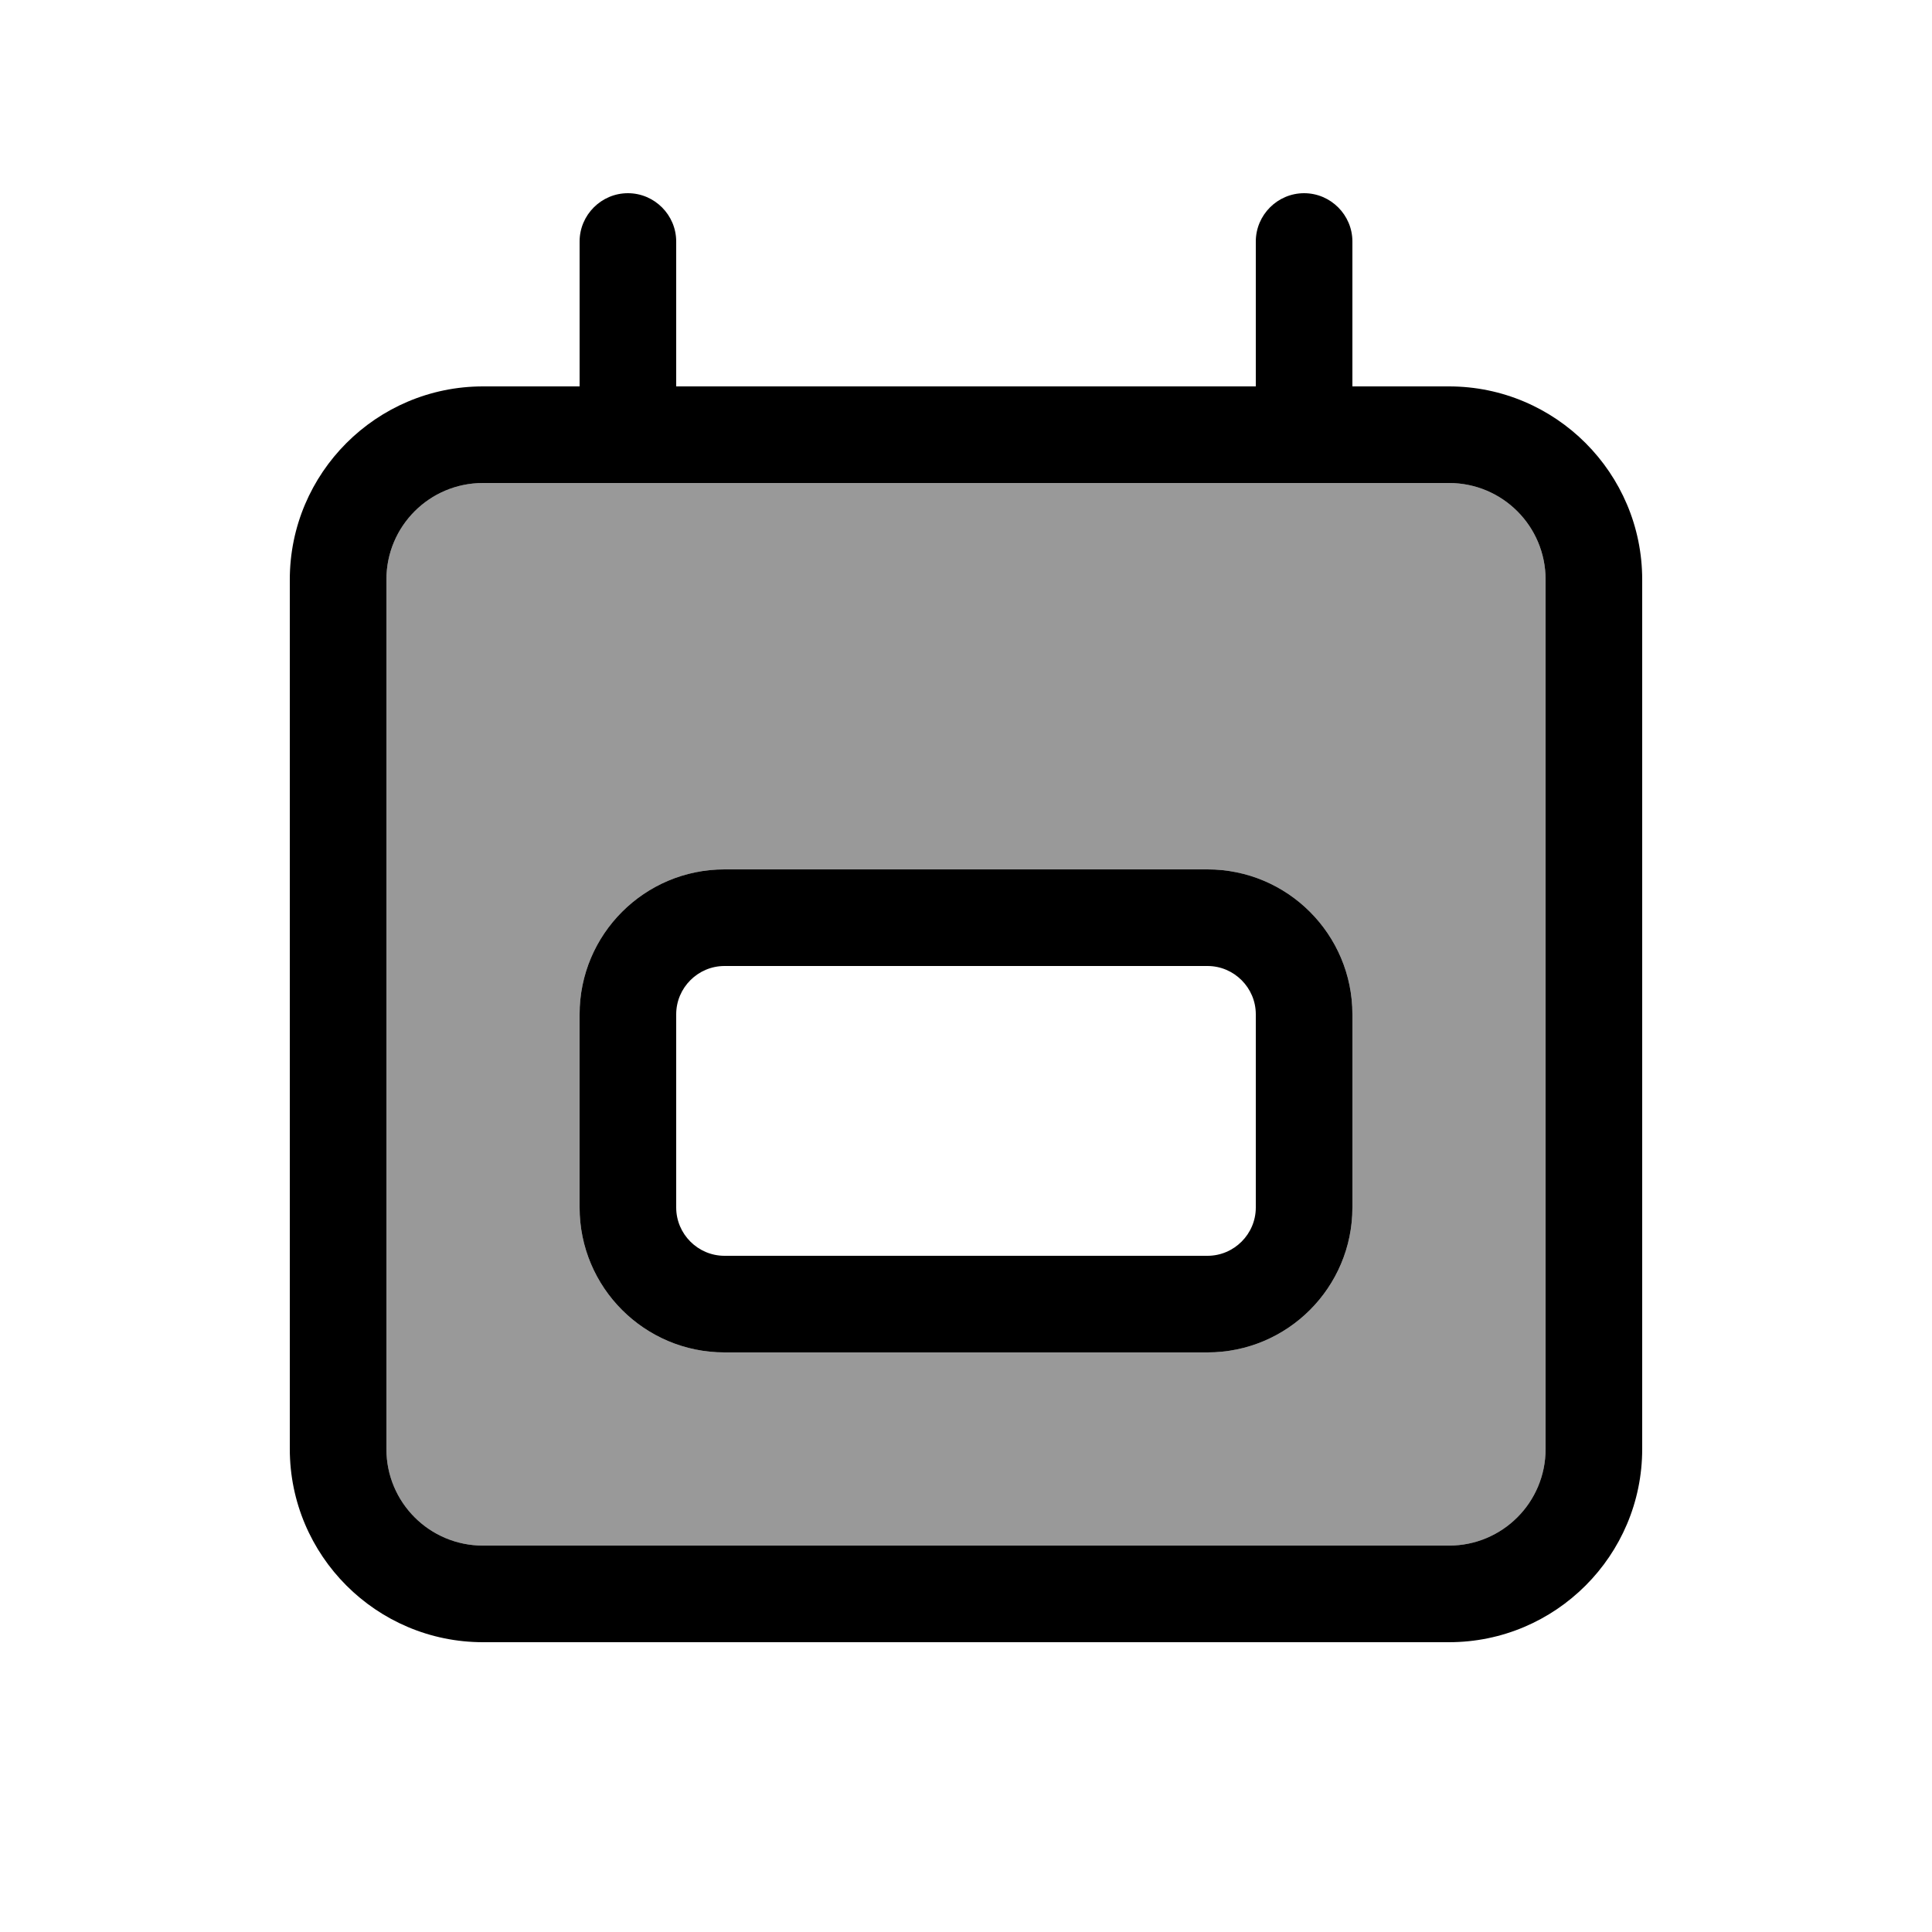
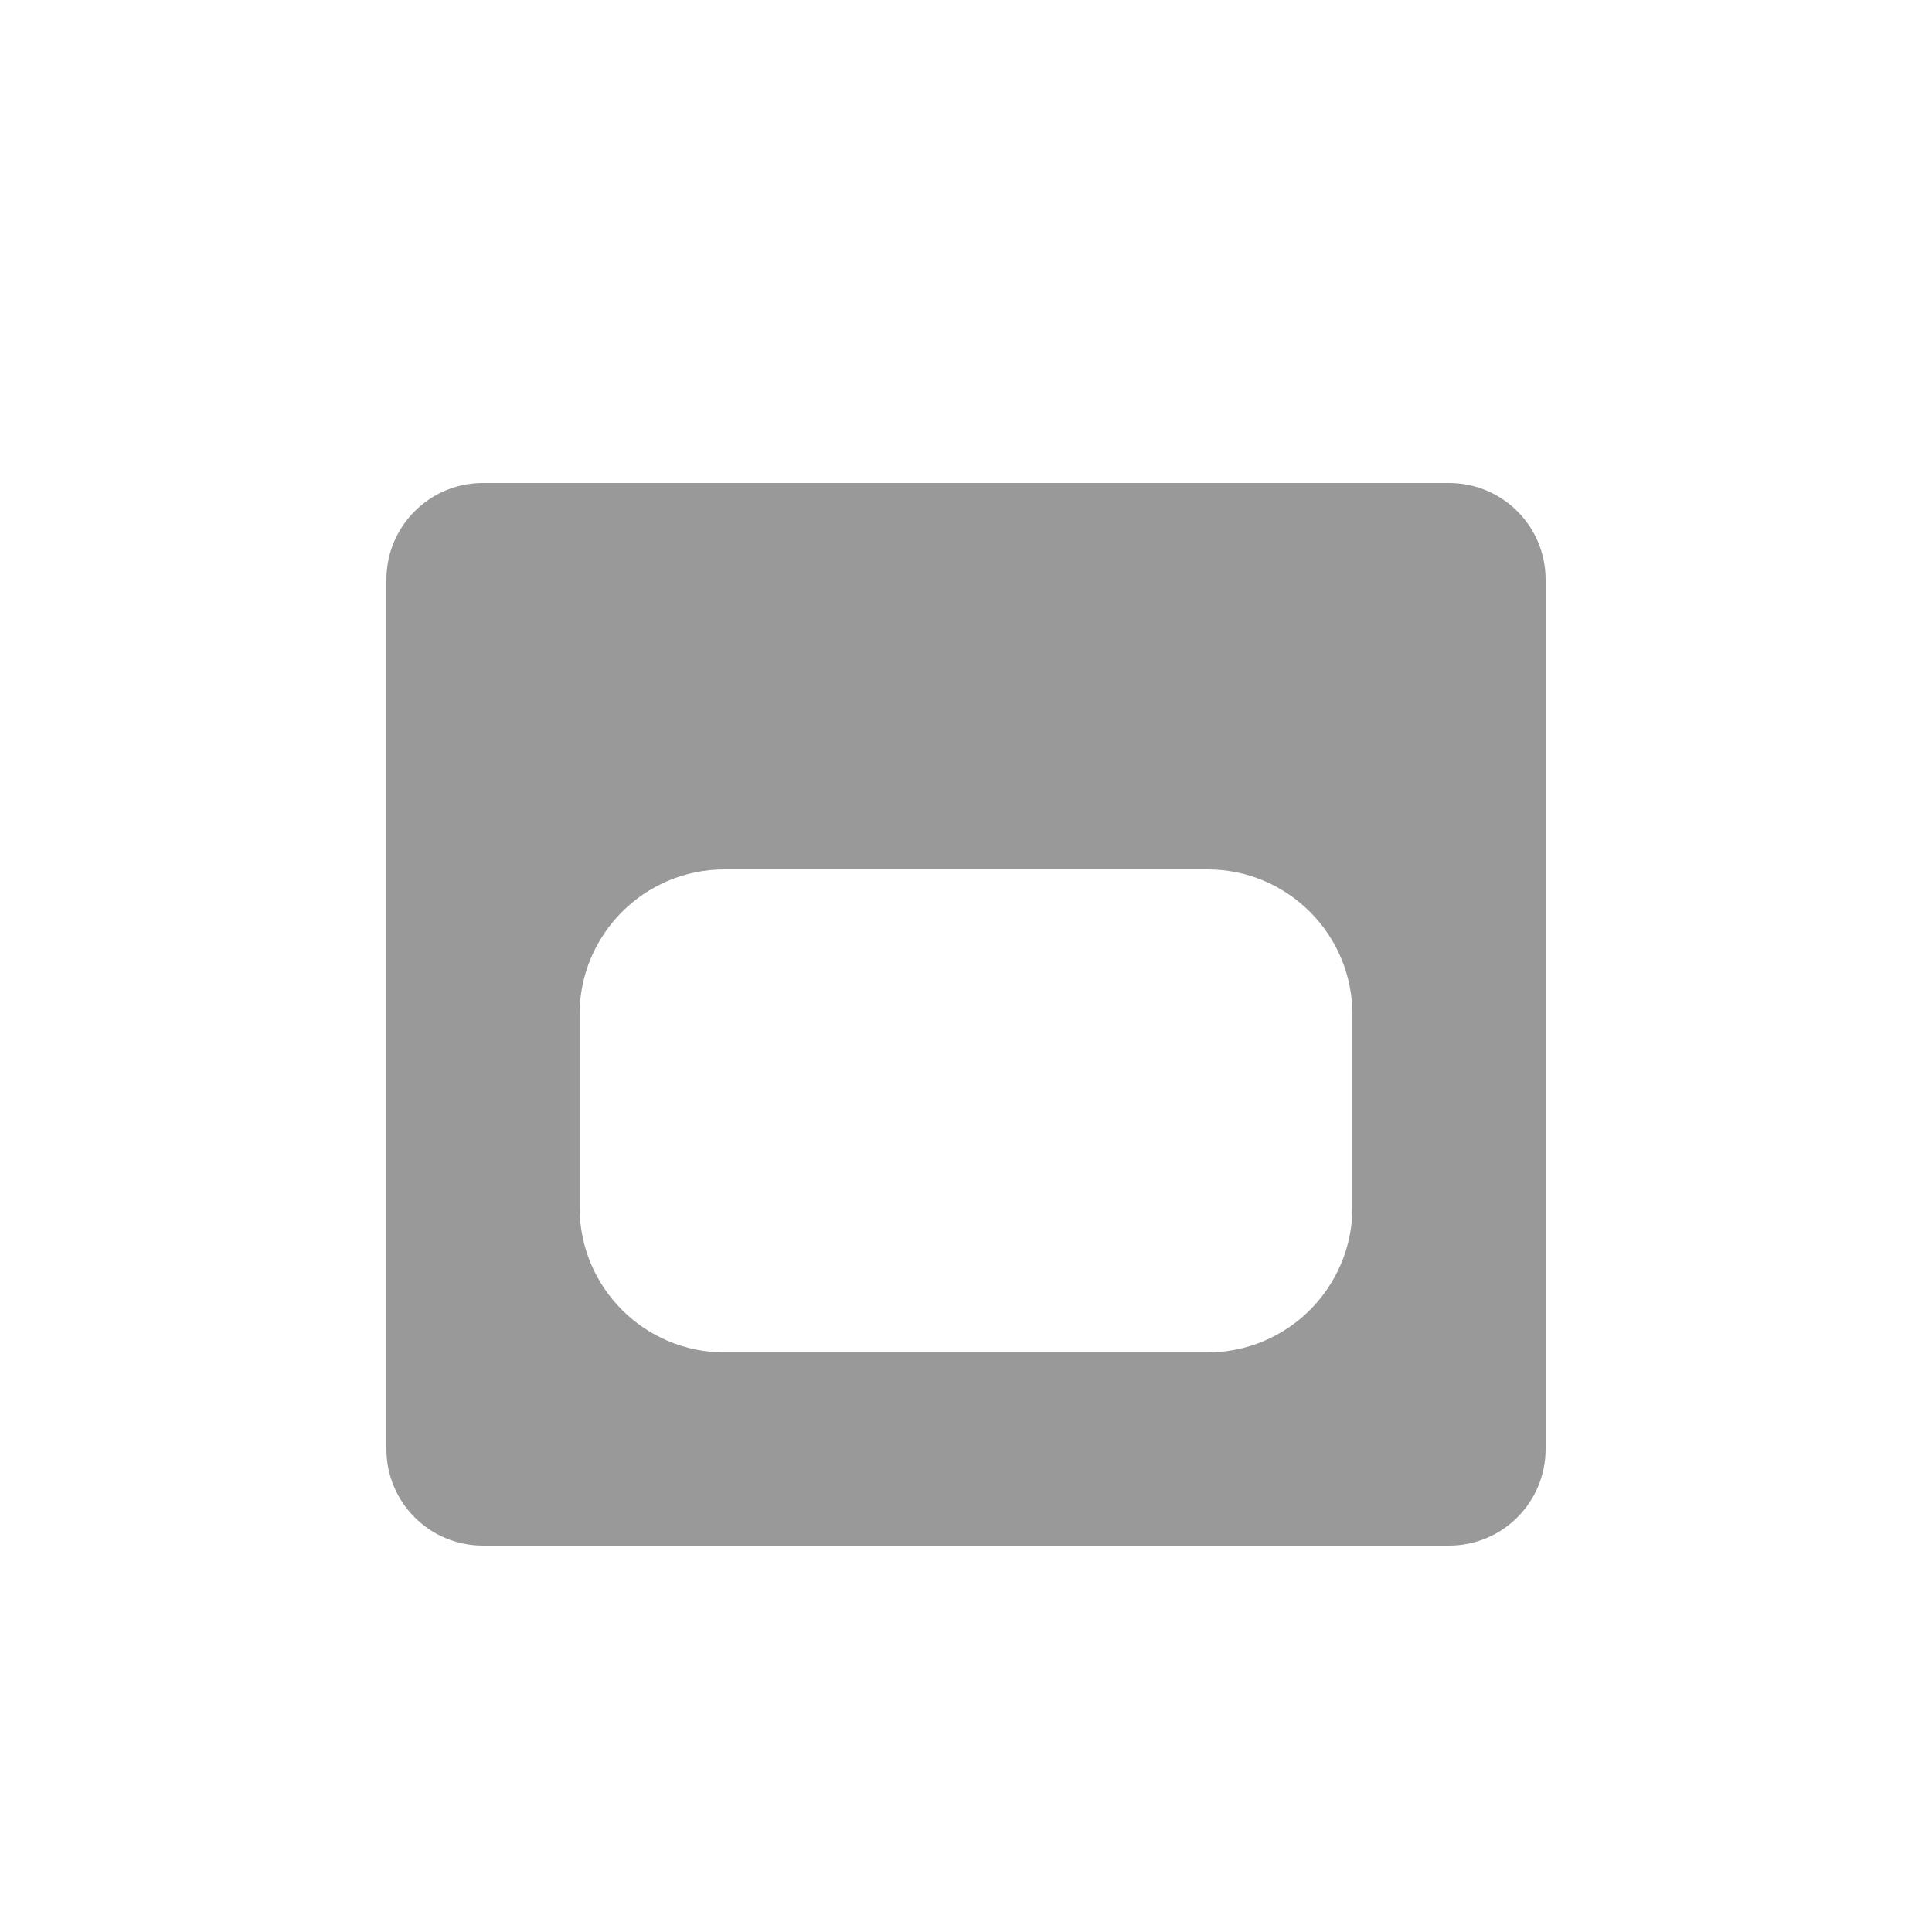
<svg xmlns="http://www.w3.org/2000/svg" viewBox="0 0 640 640">
  <path opacity=".4" fill="currentColor" d="M128 192L128 480C128 497.7 142.3 512 160 512L480 512C497.7 512 512 497.7 512 480L512 192C512 174.3 497.7 160 480 160L160 160C142.3 160 128 174.3 128 192zM192 336C192 309.5 213.5 288 240 288L400 288C426.5 288 448 309.5 448 336L448 400C448 426.5 426.5 448 400 448L240 448C213.5 448 192 426.5 192 400L192 336z" />
-   <path fill="currentColor" d="M208 64C216.8 64 224 71.2 224 80L224 128L416 128L416 80C416 71.2 423.2 64 432 64C440.8 64 448 71.2 448 80L448 128L480 128C515.3 128 544 156.7 544 192L544 480C544 515.3 515.3 544 480 544L160 544C124.7 544 96 515.3 96 480L96 192C96 156.7 124.7 128 160 128L192 128L192 80C192 71.2 199.2 64 208 64zM480 160L160 160C142.3 160 128 174.3 128 192L128 480C128 497.7 142.3 512 160 512L480 512C497.7 512 512 497.7 512 480L512 192C512 174.3 497.7 160 480 160zM240 320C231.2 320 224 327.2 224 336L224 400C224 408.8 231.2 416 240 416L400 416C408.8 416 416 408.8 416 400L416 336C416 327.2 408.8 320 400 320L240 320zM192 336C192 309.5 213.5 288 240 288L400 288C426.5 288 448 309.5 448 336L448 400C448 426.5 426.5 448 400 448L240 448C213.5 448 192 426.5 192 400L192 336z" />
</svg>